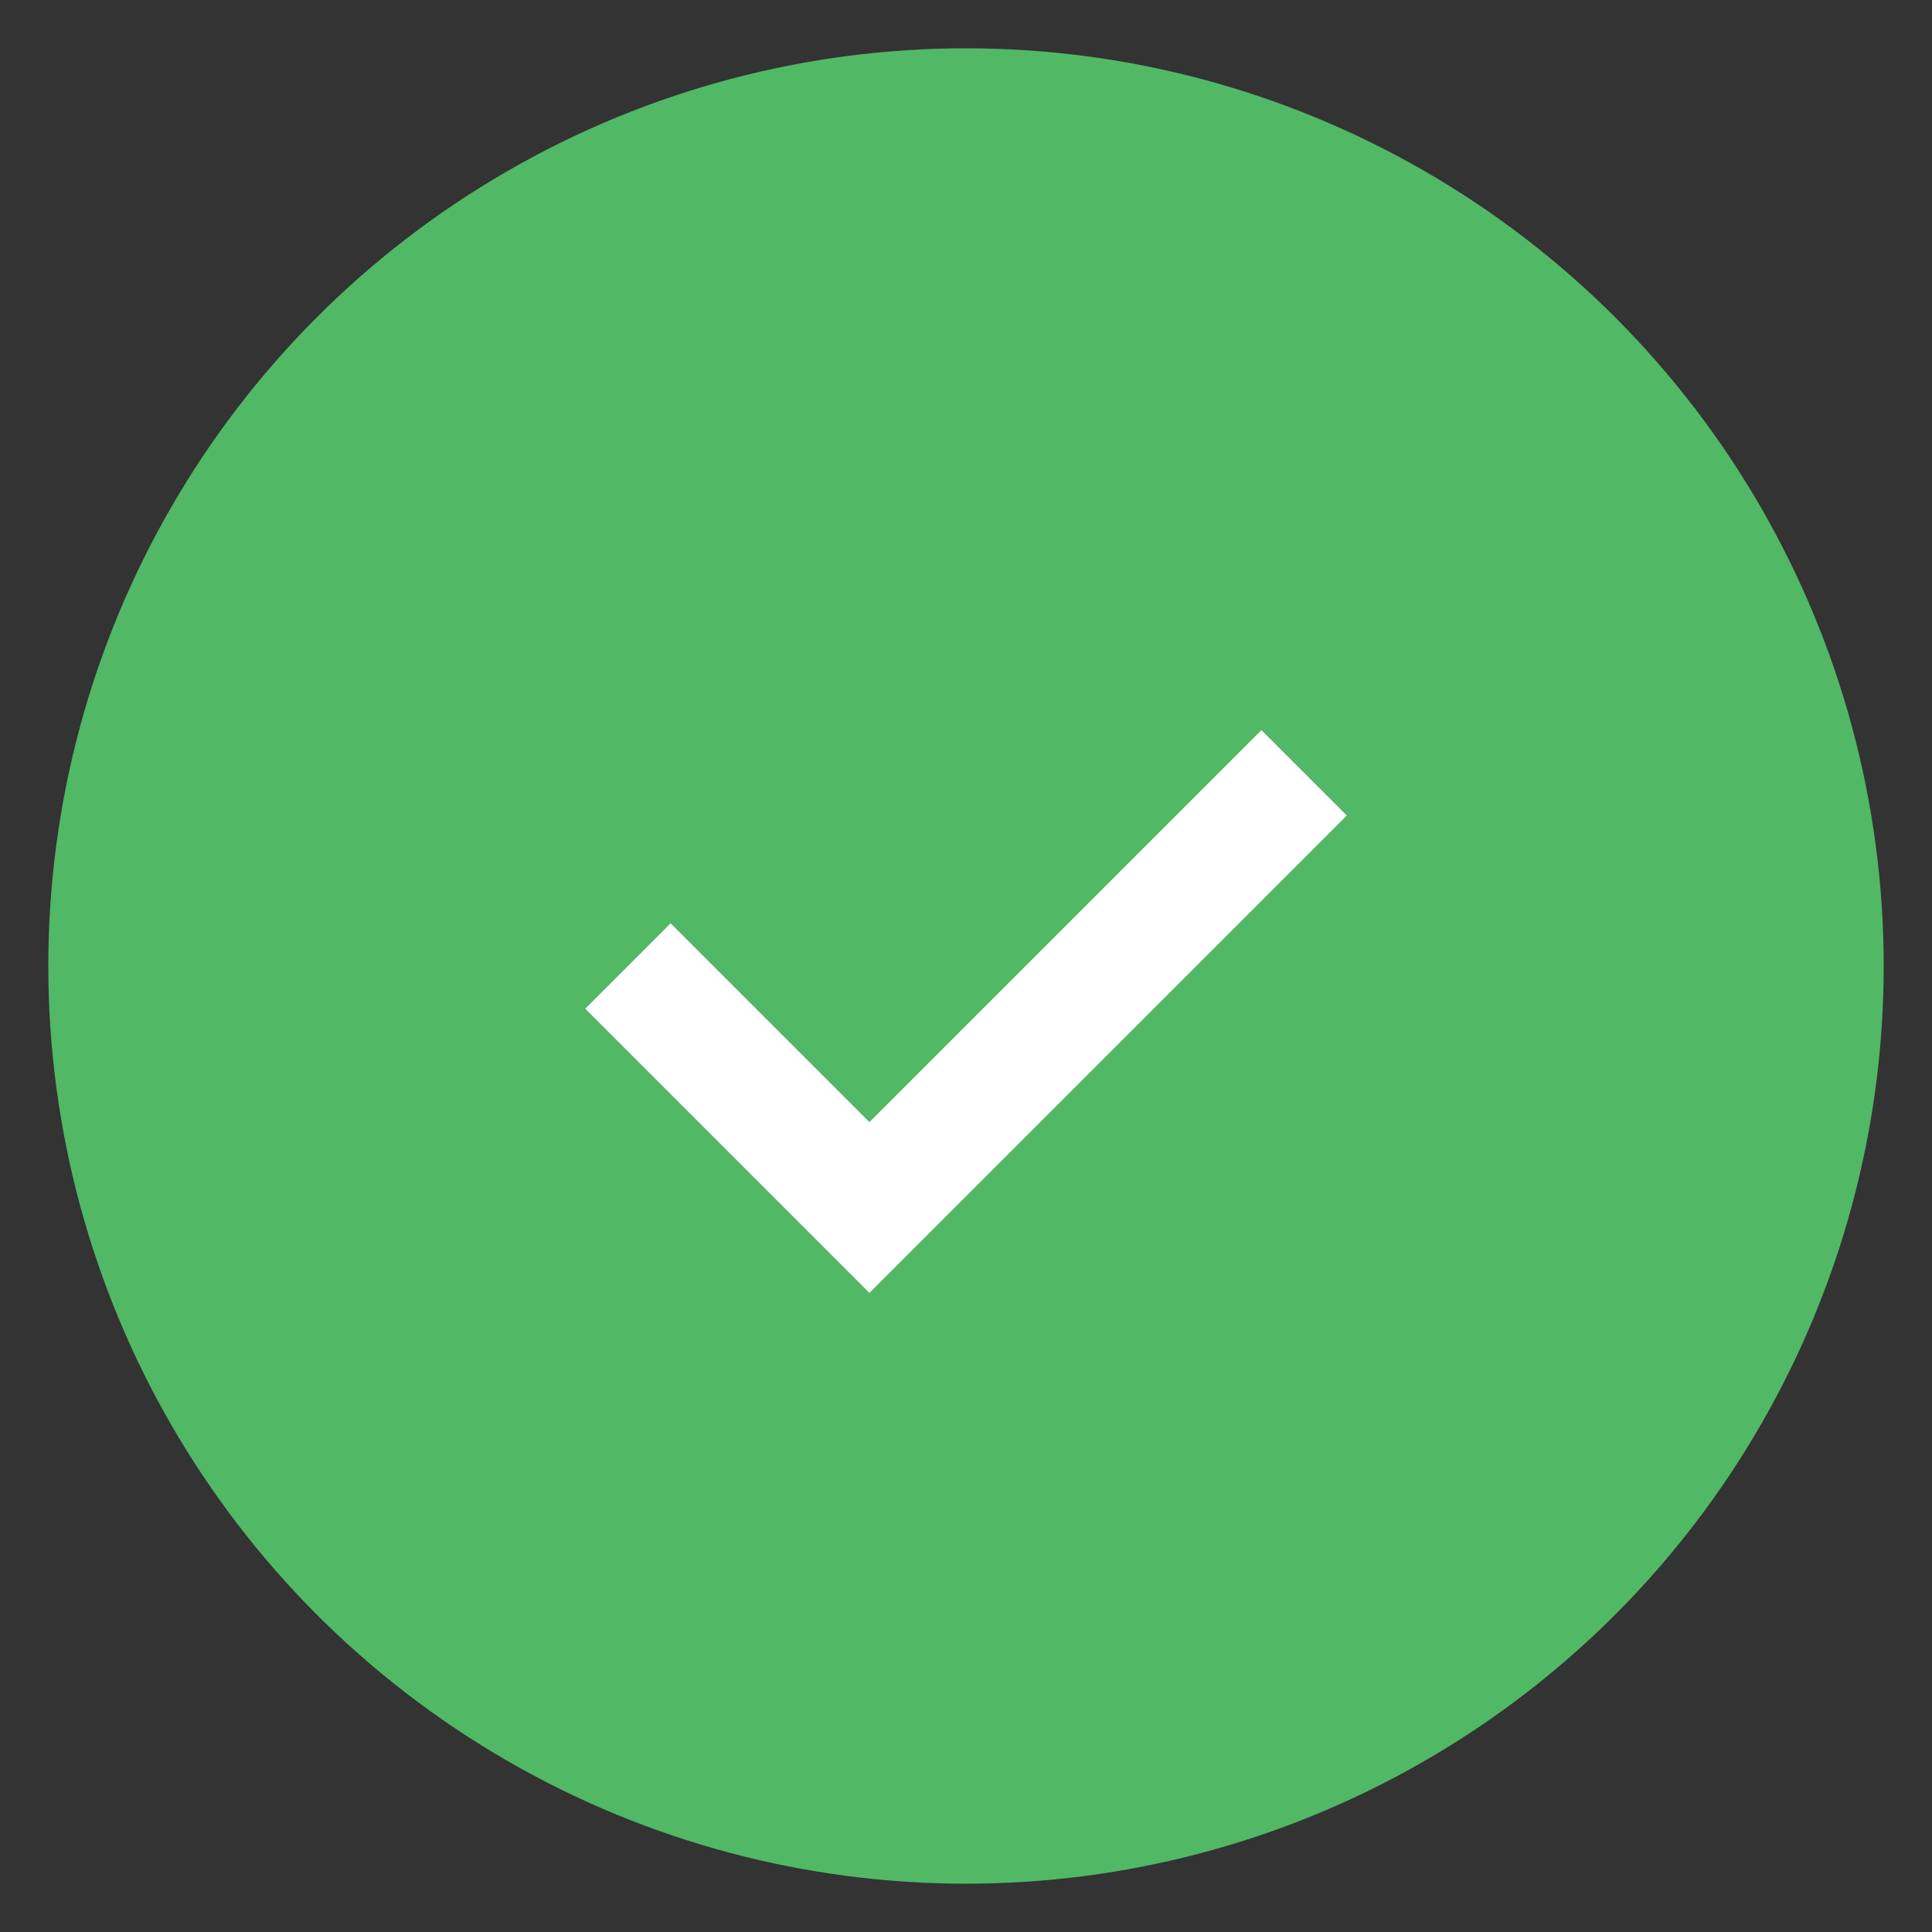
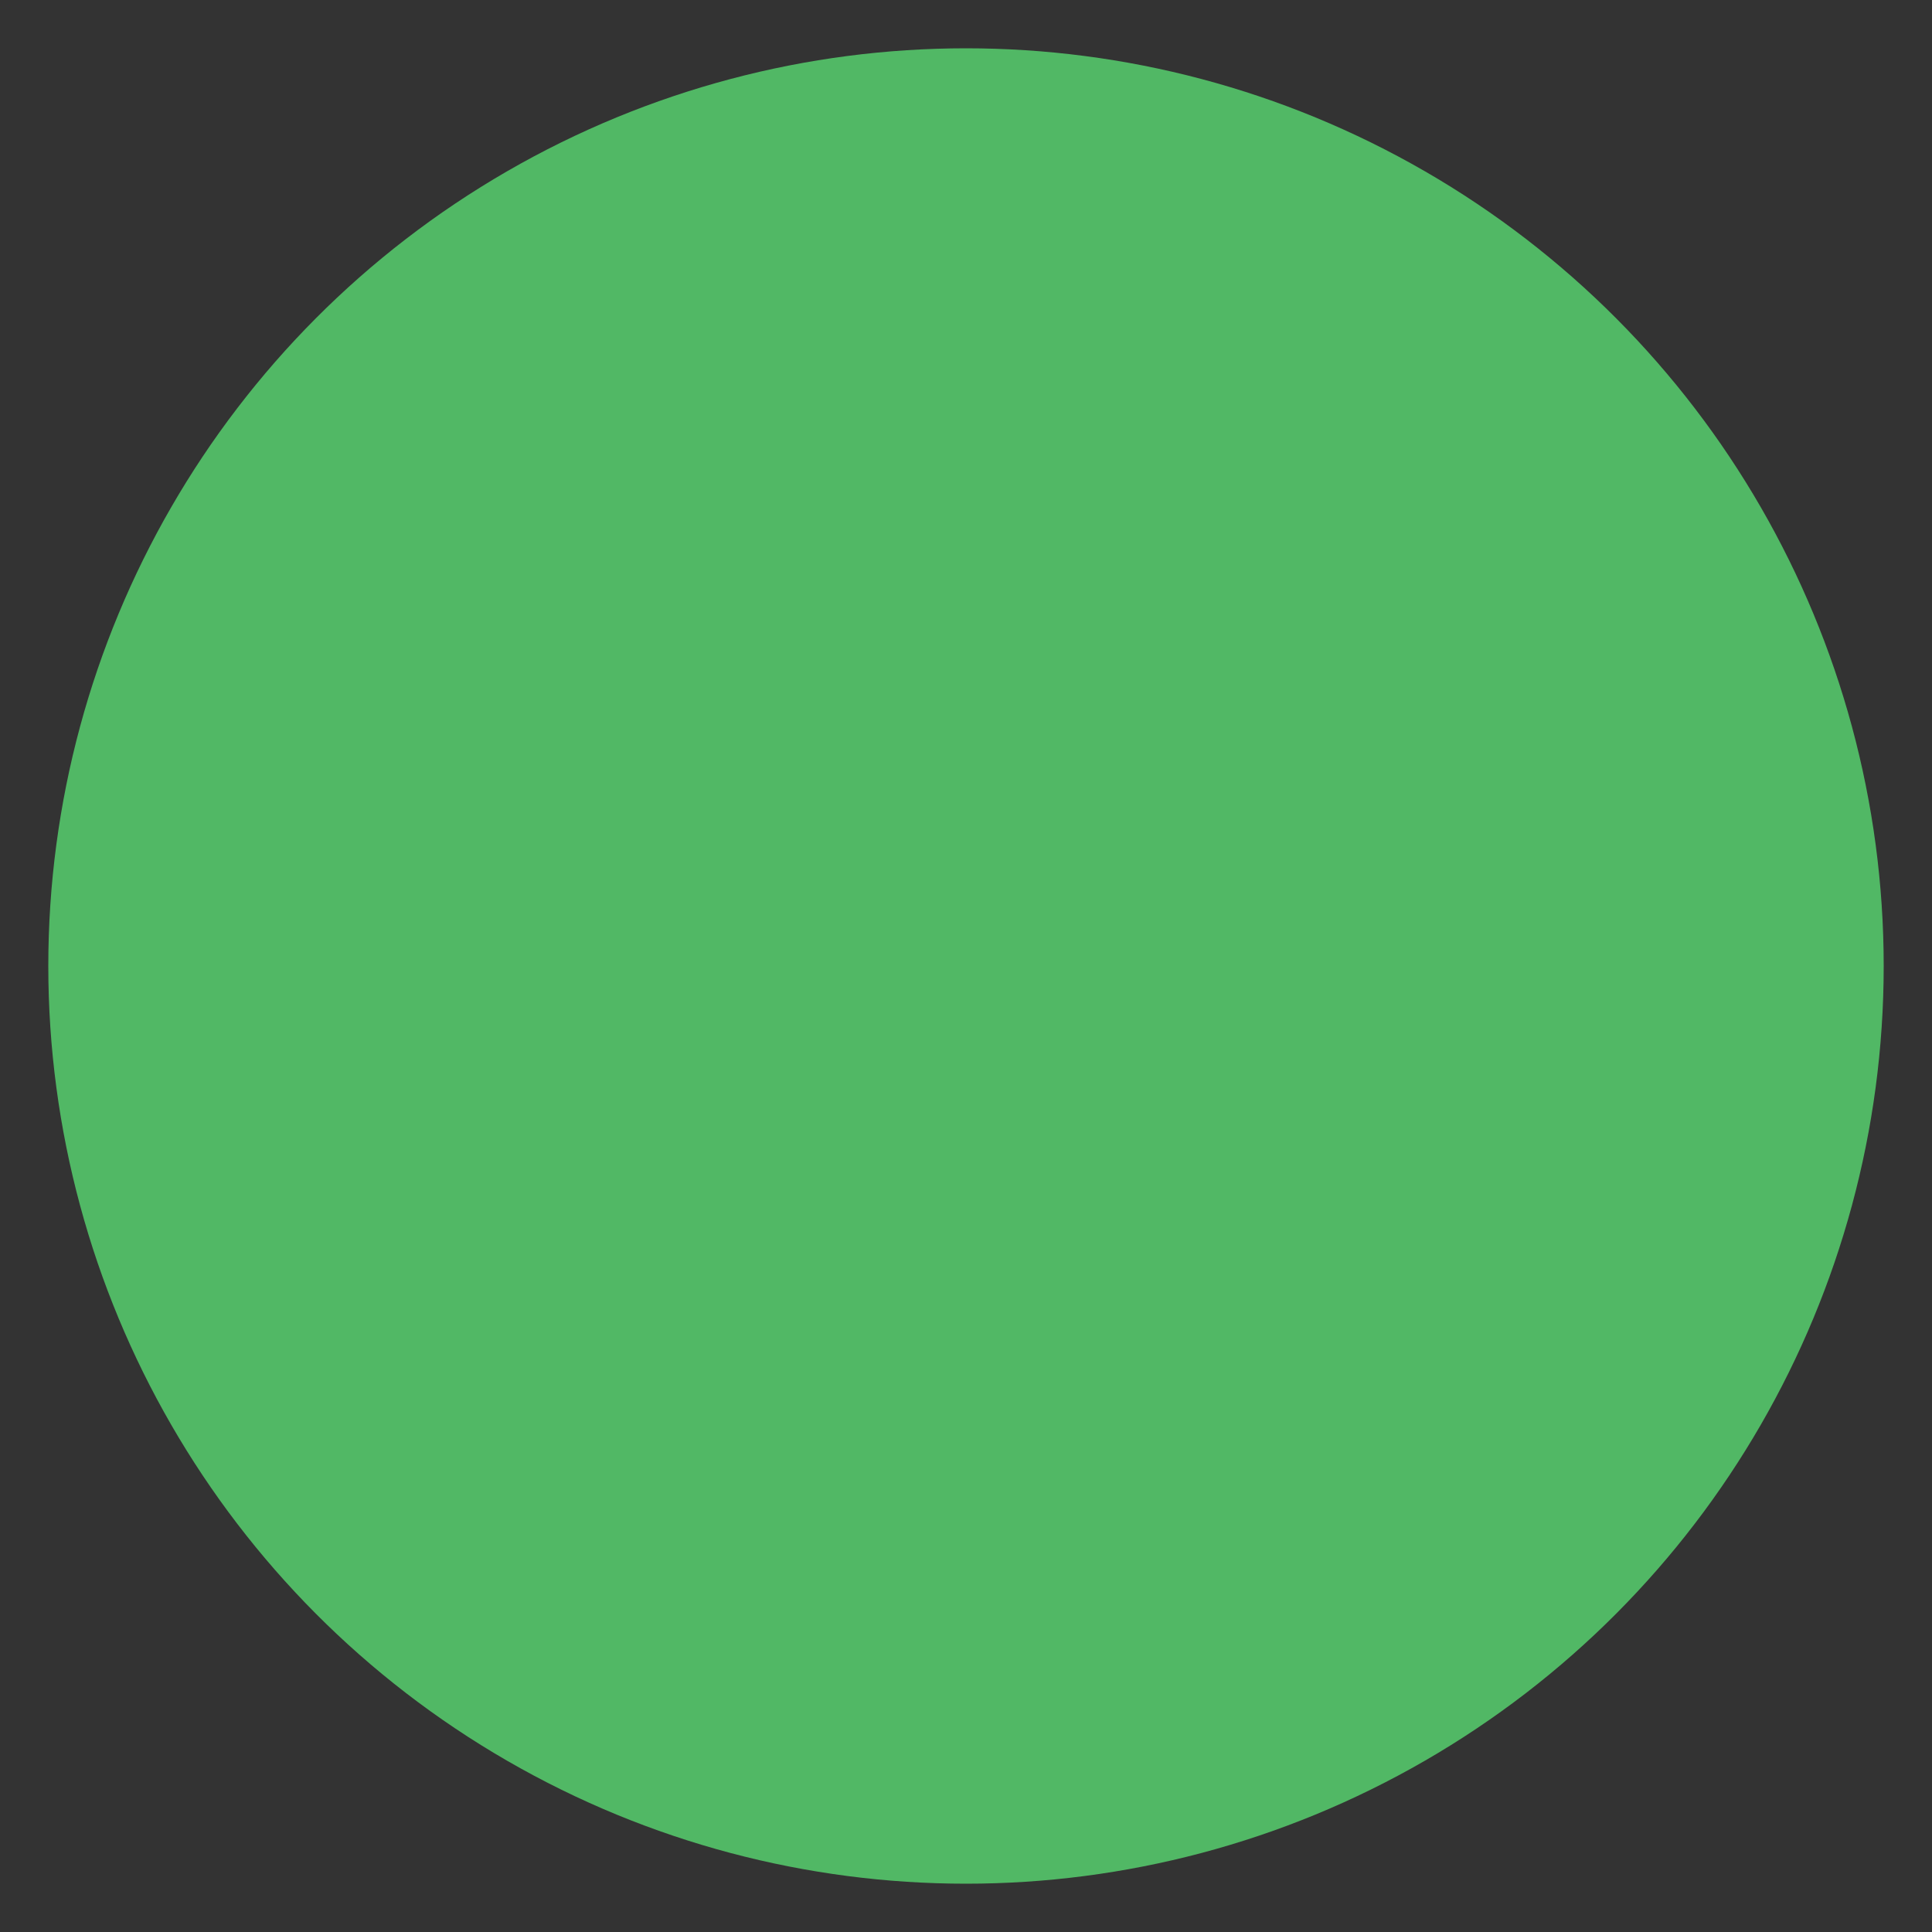
<svg xmlns="http://www.w3.org/2000/svg" width="64" height="64" viewBox="0 0 64 64" fill="none">
  <rect x="0" y="0" width="64" height="64" fill="#333333" stroke="none" />
  <g id="Frame 1000002569">
    <circle id="Ellipse 712" cx="32" cy="32" r="30.4" fill="#51B865" />
-     <path id="Vector 329" d="M20.8 32L28.8 40L43.2 25.6" stroke="white" stroke-width="4" />
  </g>
</svg>